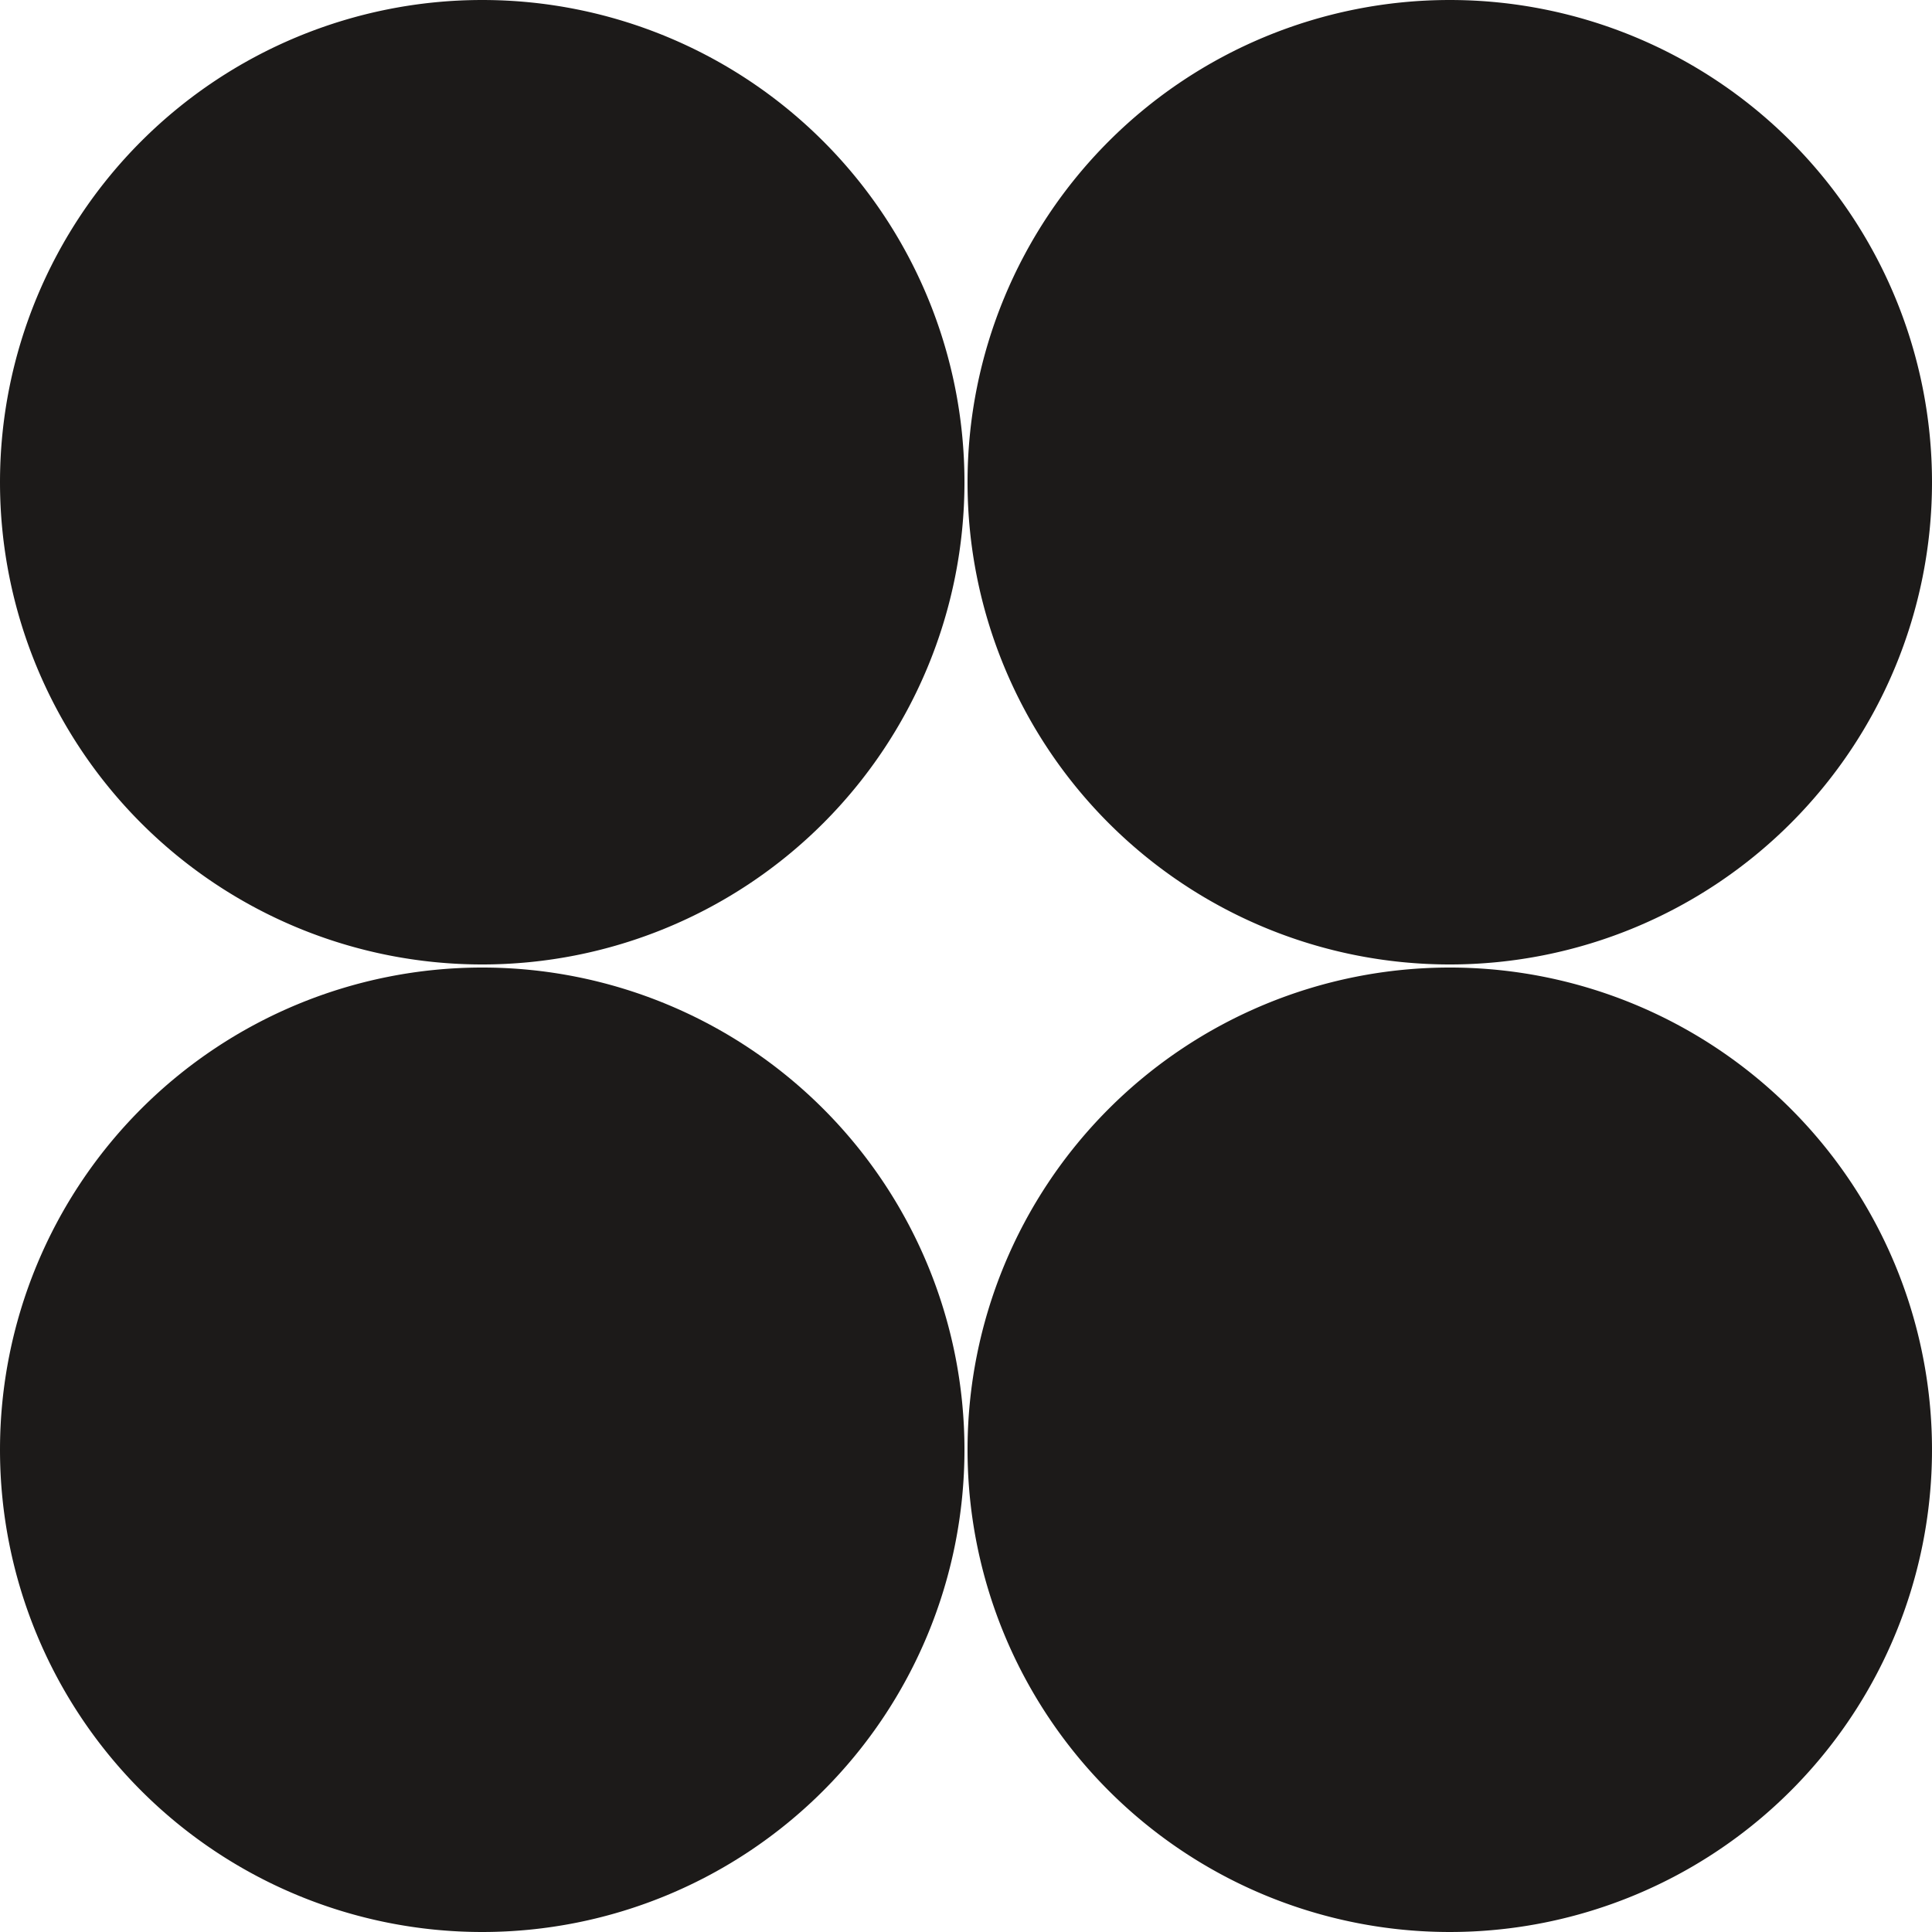
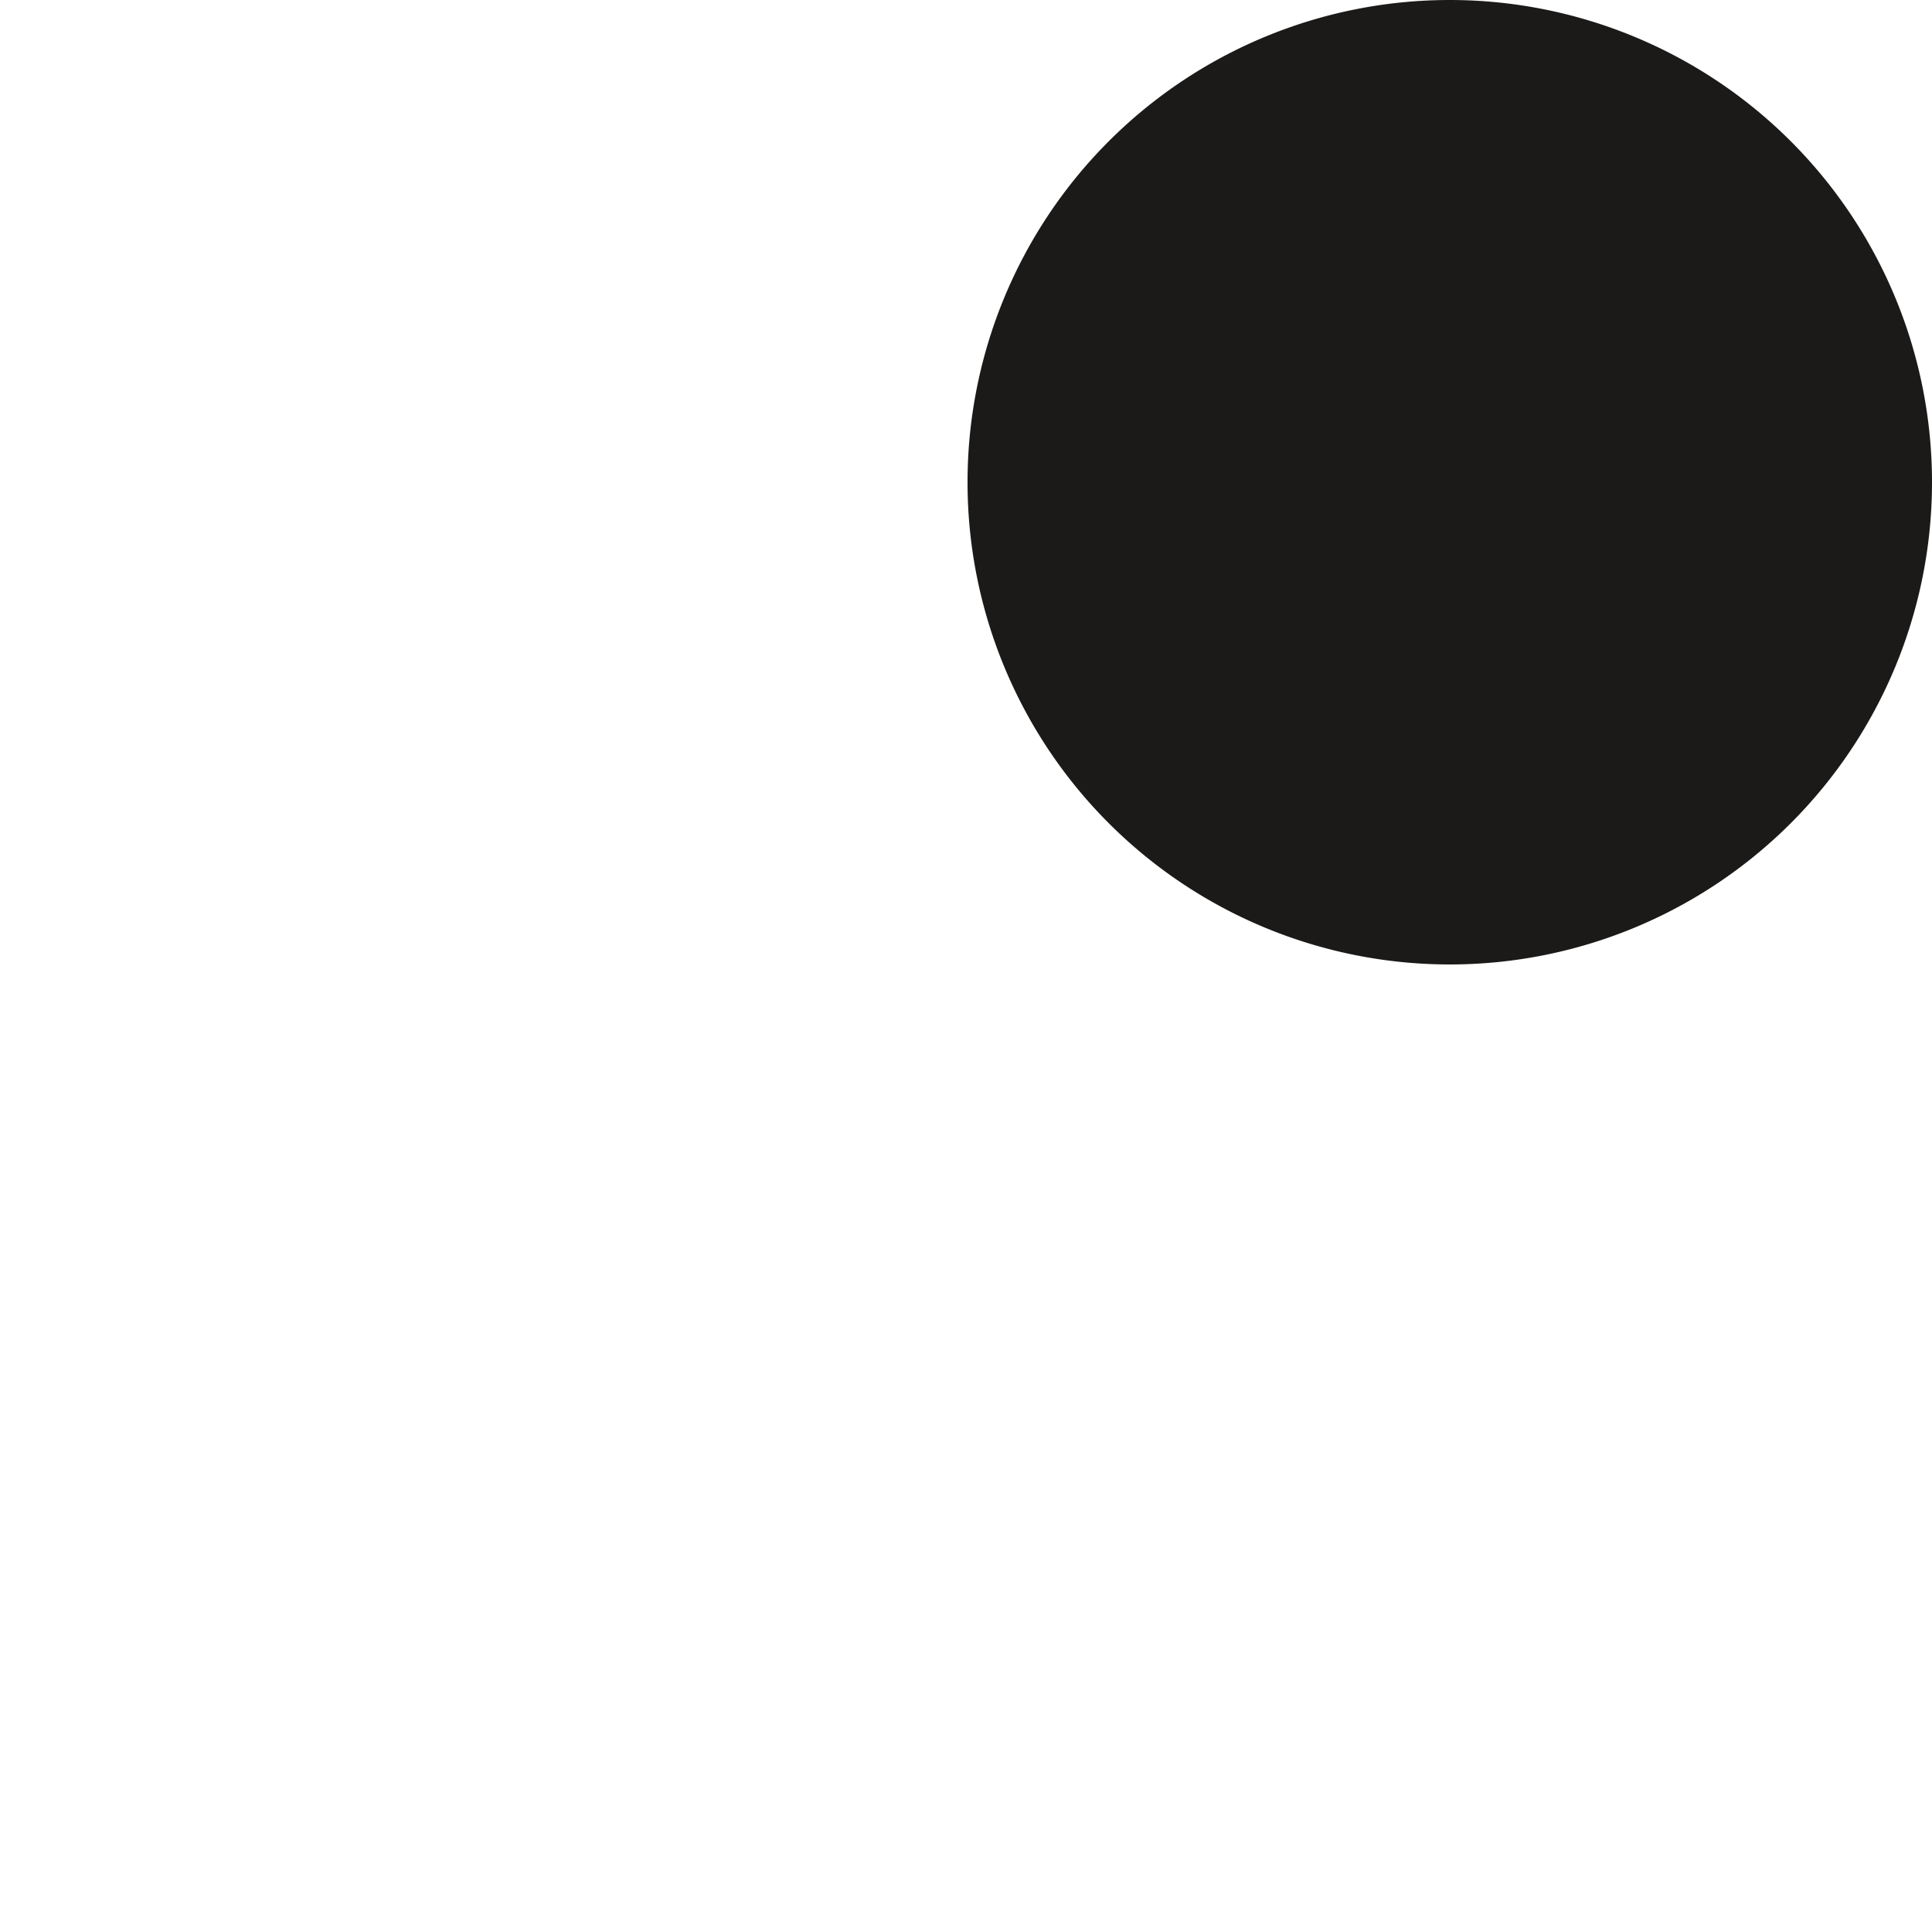
<svg xmlns="http://www.w3.org/2000/svg" id="Group_47" data-name="Group 47" width="43.333" height="43.333" viewBox="0 0 43.333 43.333">
-   <path id="Path_16" data-name="Path 16" d="M959.109,939.716A10.816,10.816,0,1,0,969.925,928.9a10.816,10.816,0,0,0-10.816,10.816" transform="translate(-937.408 -907.199)" fill="#1c1a19" />
  <path id="Path_17" data-name="Path 17" d="M959.109,911.411a10.816,10.816,0,1,0,10.816-10.816,10.816,10.816,0,0,0-10.816,10.816" transform="translate(-937.408 -900.595)" fill="#1c1a19" />
-   <path id="Path_18" data-name="Path 18" d="M987.414,939.716A10.816,10.816,0,1,0,998.23,928.9a10.816,10.816,0,0,0-10.816,10.816" transform="translate(-987.414 -907.199)" fill="#1c1a19" />
-   <path id="Path_19" data-name="Path 19" d="M987.414,911.411a10.816,10.816,0,1,0,10.816-10.816,10.816,10.816,0,0,0-10.816,10.816" transform="translate(-987.414 -900.595)" fill="#1c1a19" />
</svg>